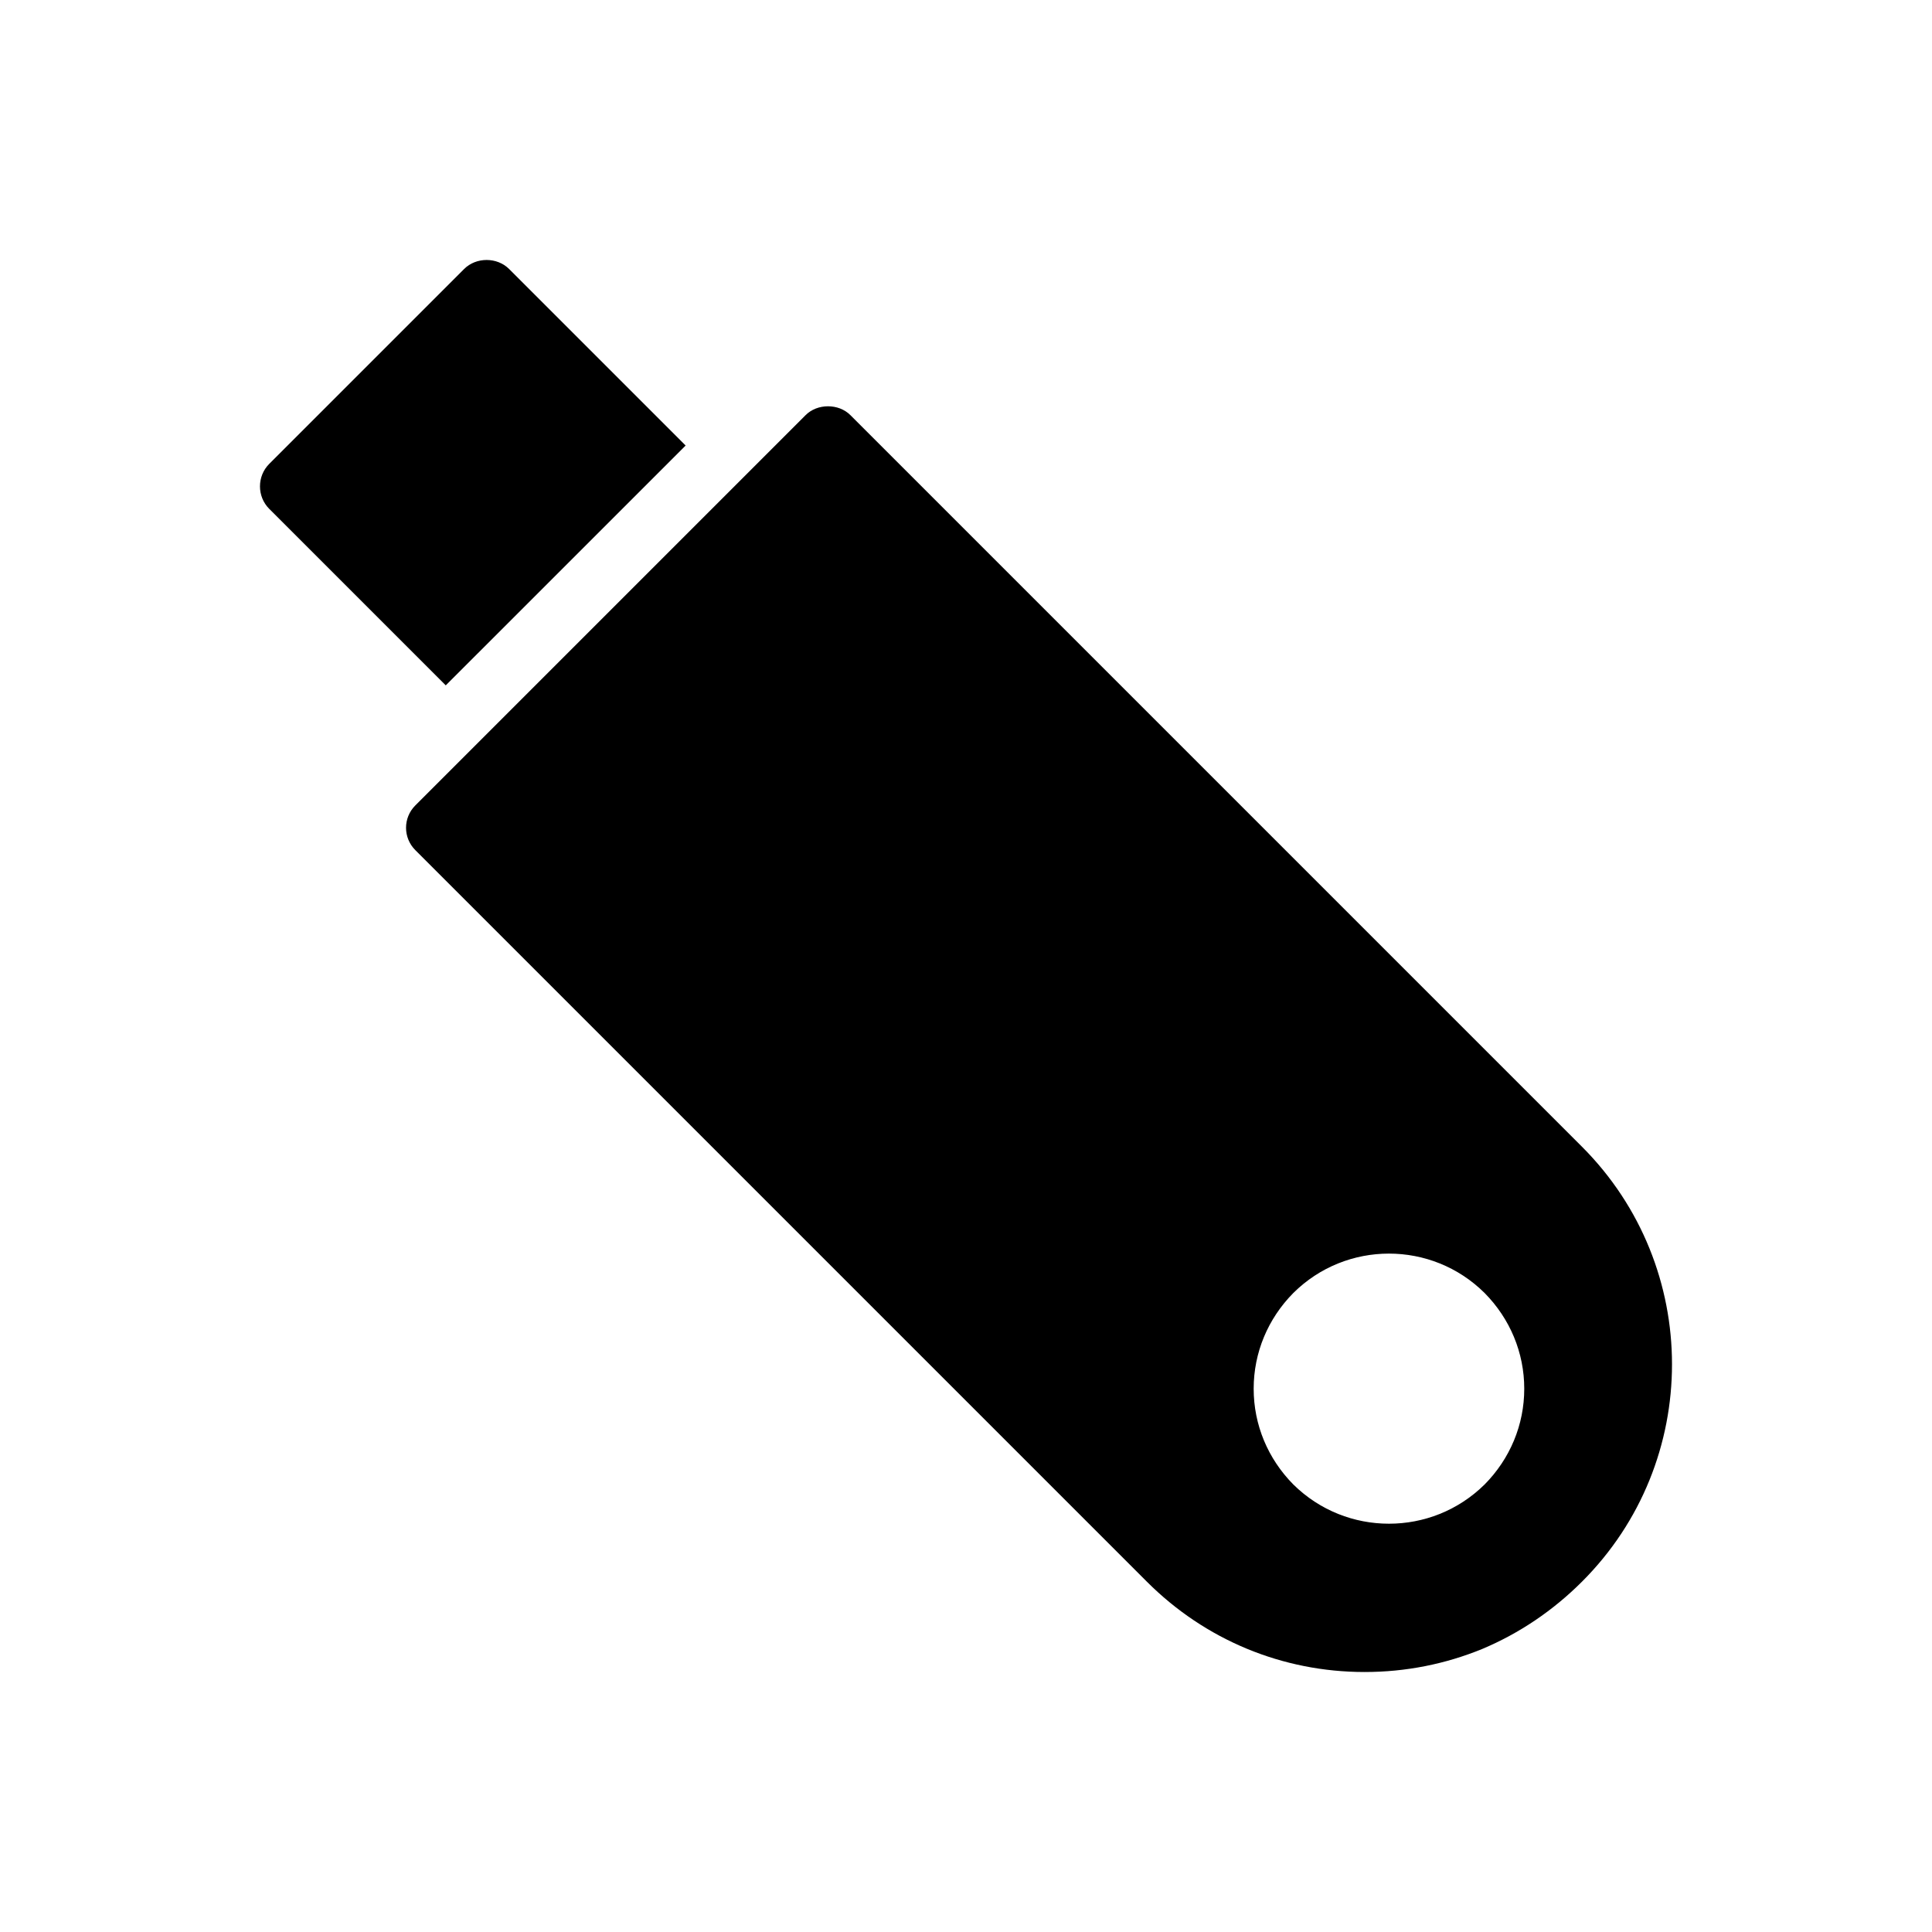
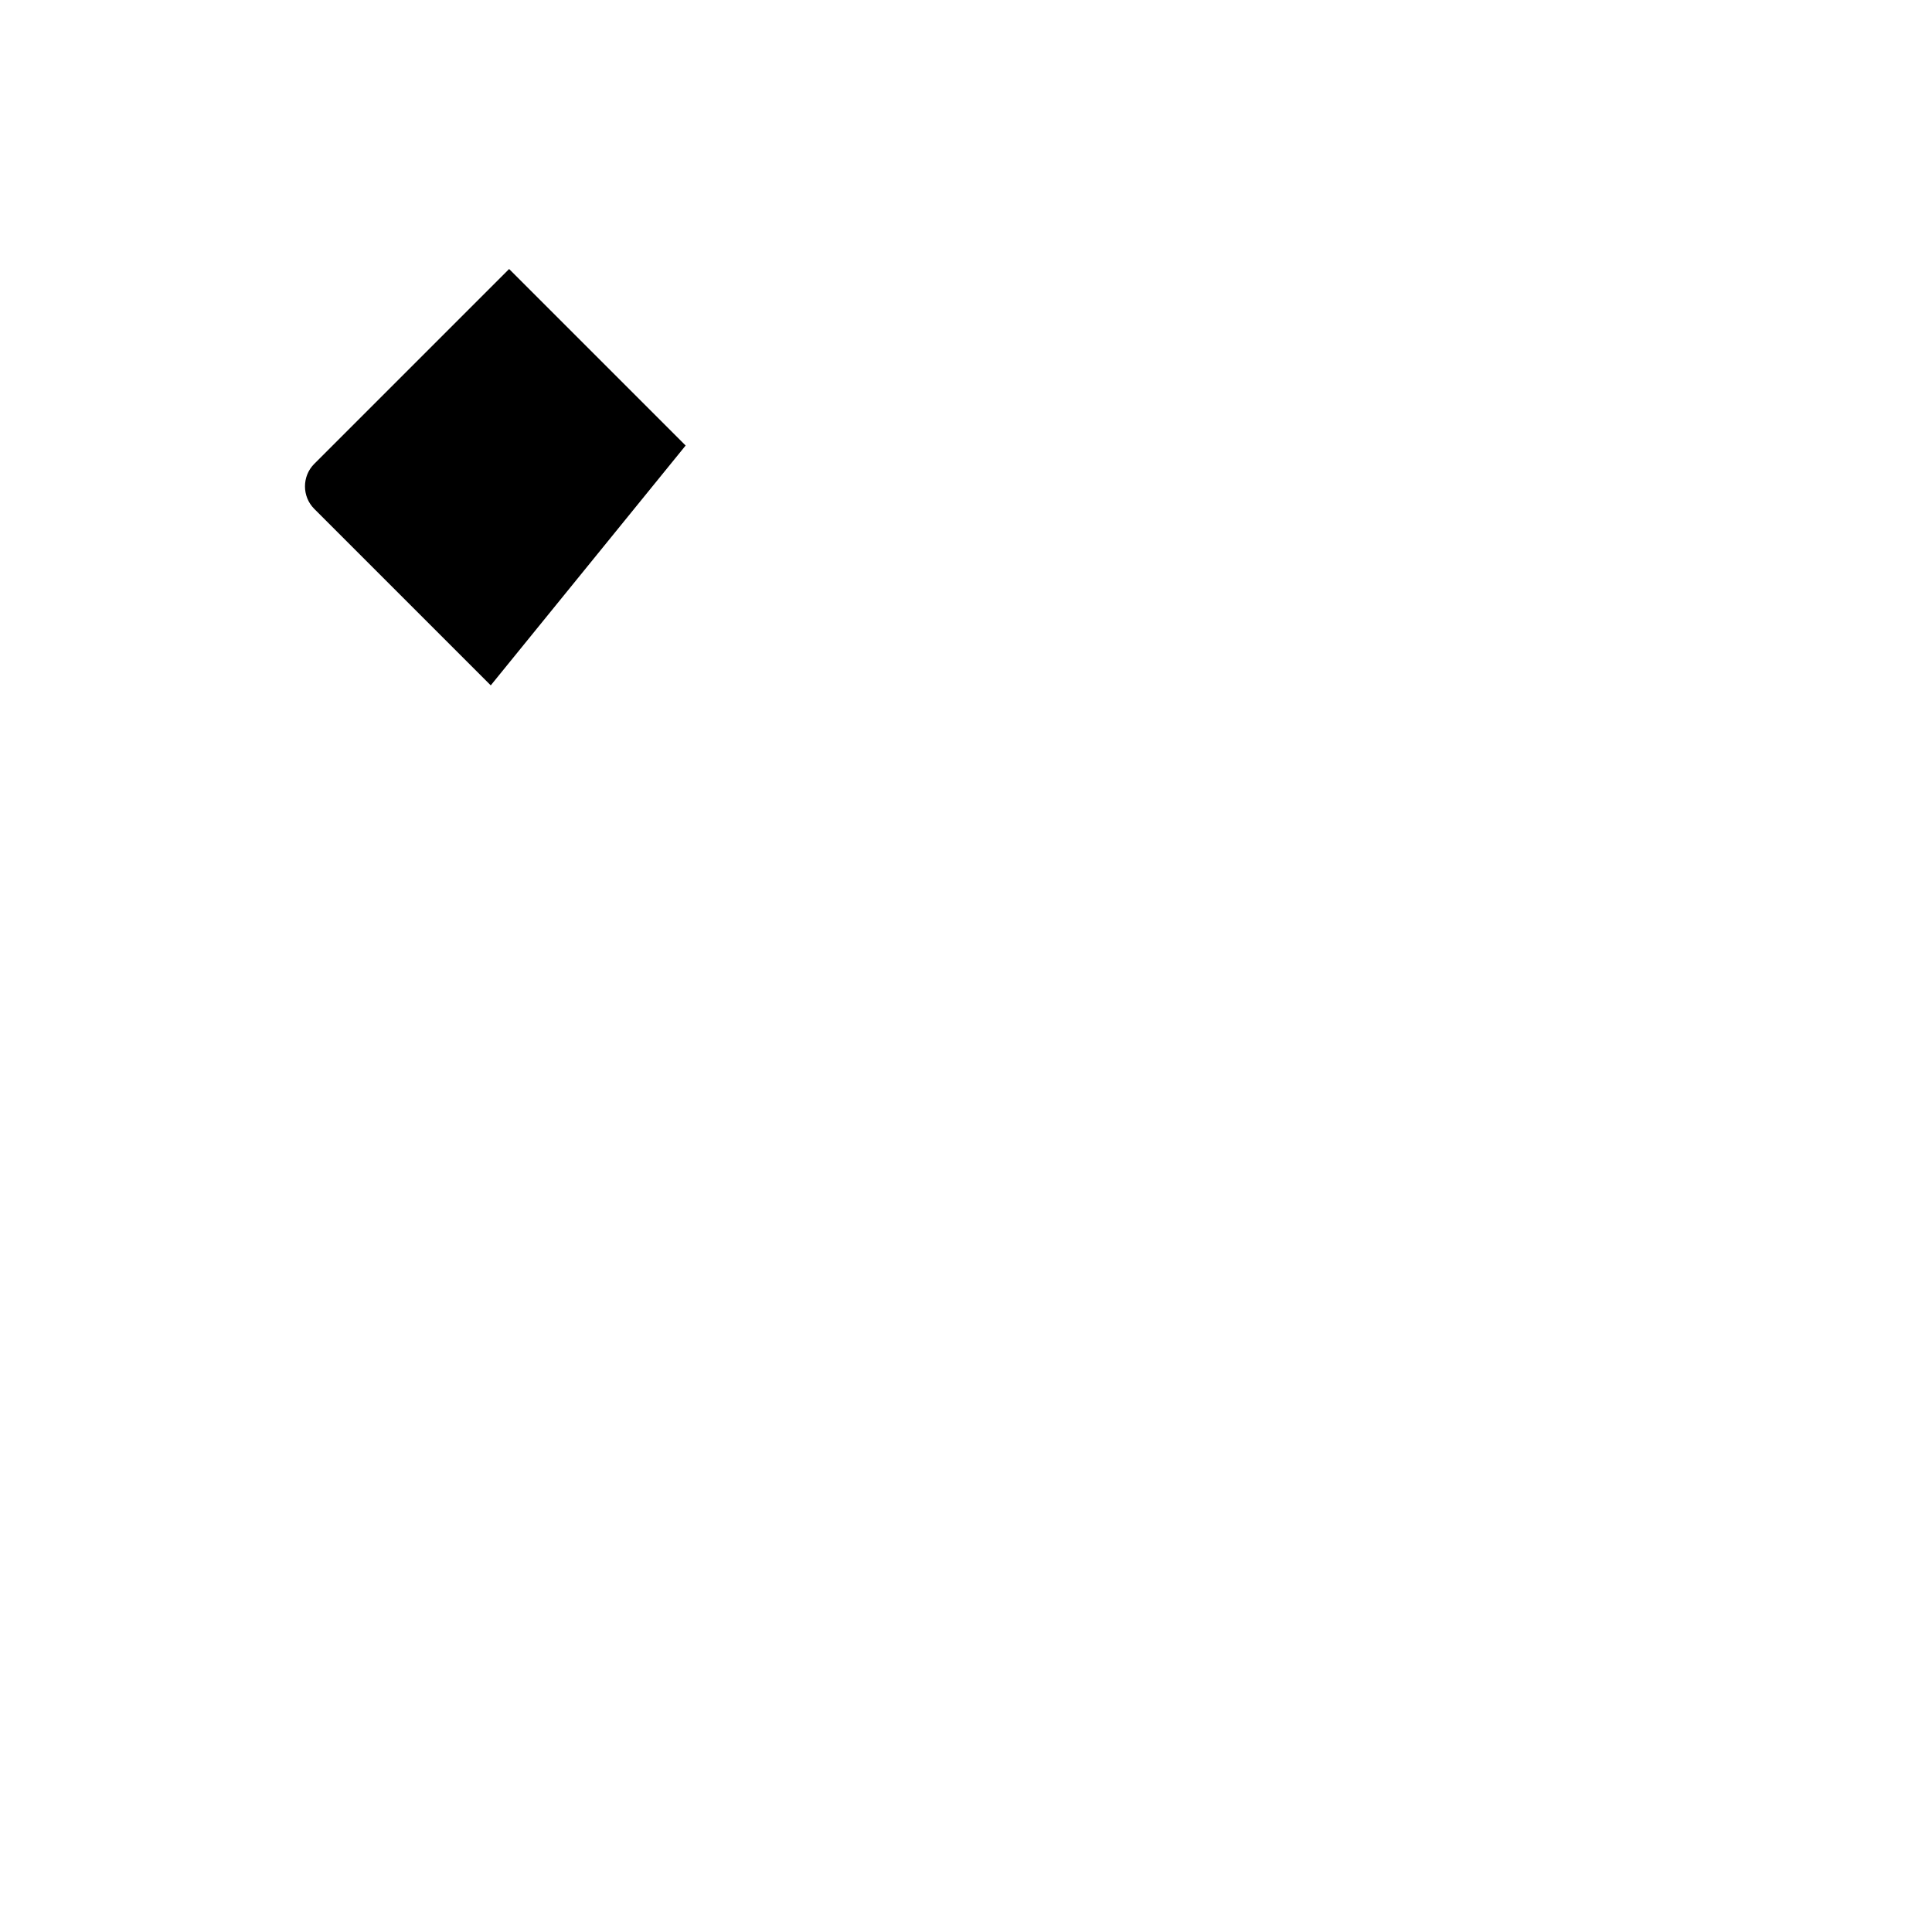
<svg xmlns="http://www.w3.org/2000/svg" fill="#000000" width="800px" height="800px" version="1.1" viewBox="144 144 512 512">
  <g>
-     <path d="m325.7 262.07-46.781-46.781c-3.191-3.191-8.734-3.191-11.926 0l-51.641 51.641c-3.273 3.273-3.273 8.648 0 11.922l46.777 46.777z" />
-     <path d="m563.23 447.88-193.88-193.88c-3.106-3.106-8.734-3.106-11.84 0l-103.45 103.45c-3.273 3.273-3.273 8.562 0 11.84l193.88 193.88c15.449 15.449 35.938 23.93 57.688 23.93 10.914 0 21.41-2.098 31.234-6.129 9.742-4.113 18.641-10.078 26.367-17.801 31.824-31.742 31.824-83.465 0-115.29zm-25.781 89.508c-7.055 6.969-16.207 10.41-25.359 10.41s-18.305-3.441-25.359-10.41c-6.719-6.801-10.496-15.785-10.496-25.359s3.777-18.559 10.496-25.359c14.023-13.938 36.695-13.938 50.715 0 6.719 6.801 10.496 15.785 10.496 25.359 0.004 9.574-3.773 18.559-10.492 25.359z" />
+     <path d="m325.7 262.07-46.781-46.781l-51.641 51.641c-3.273 3.273-3.273 8.648 0 11.922l46.777 46.777z" />
  </g>
</svg>